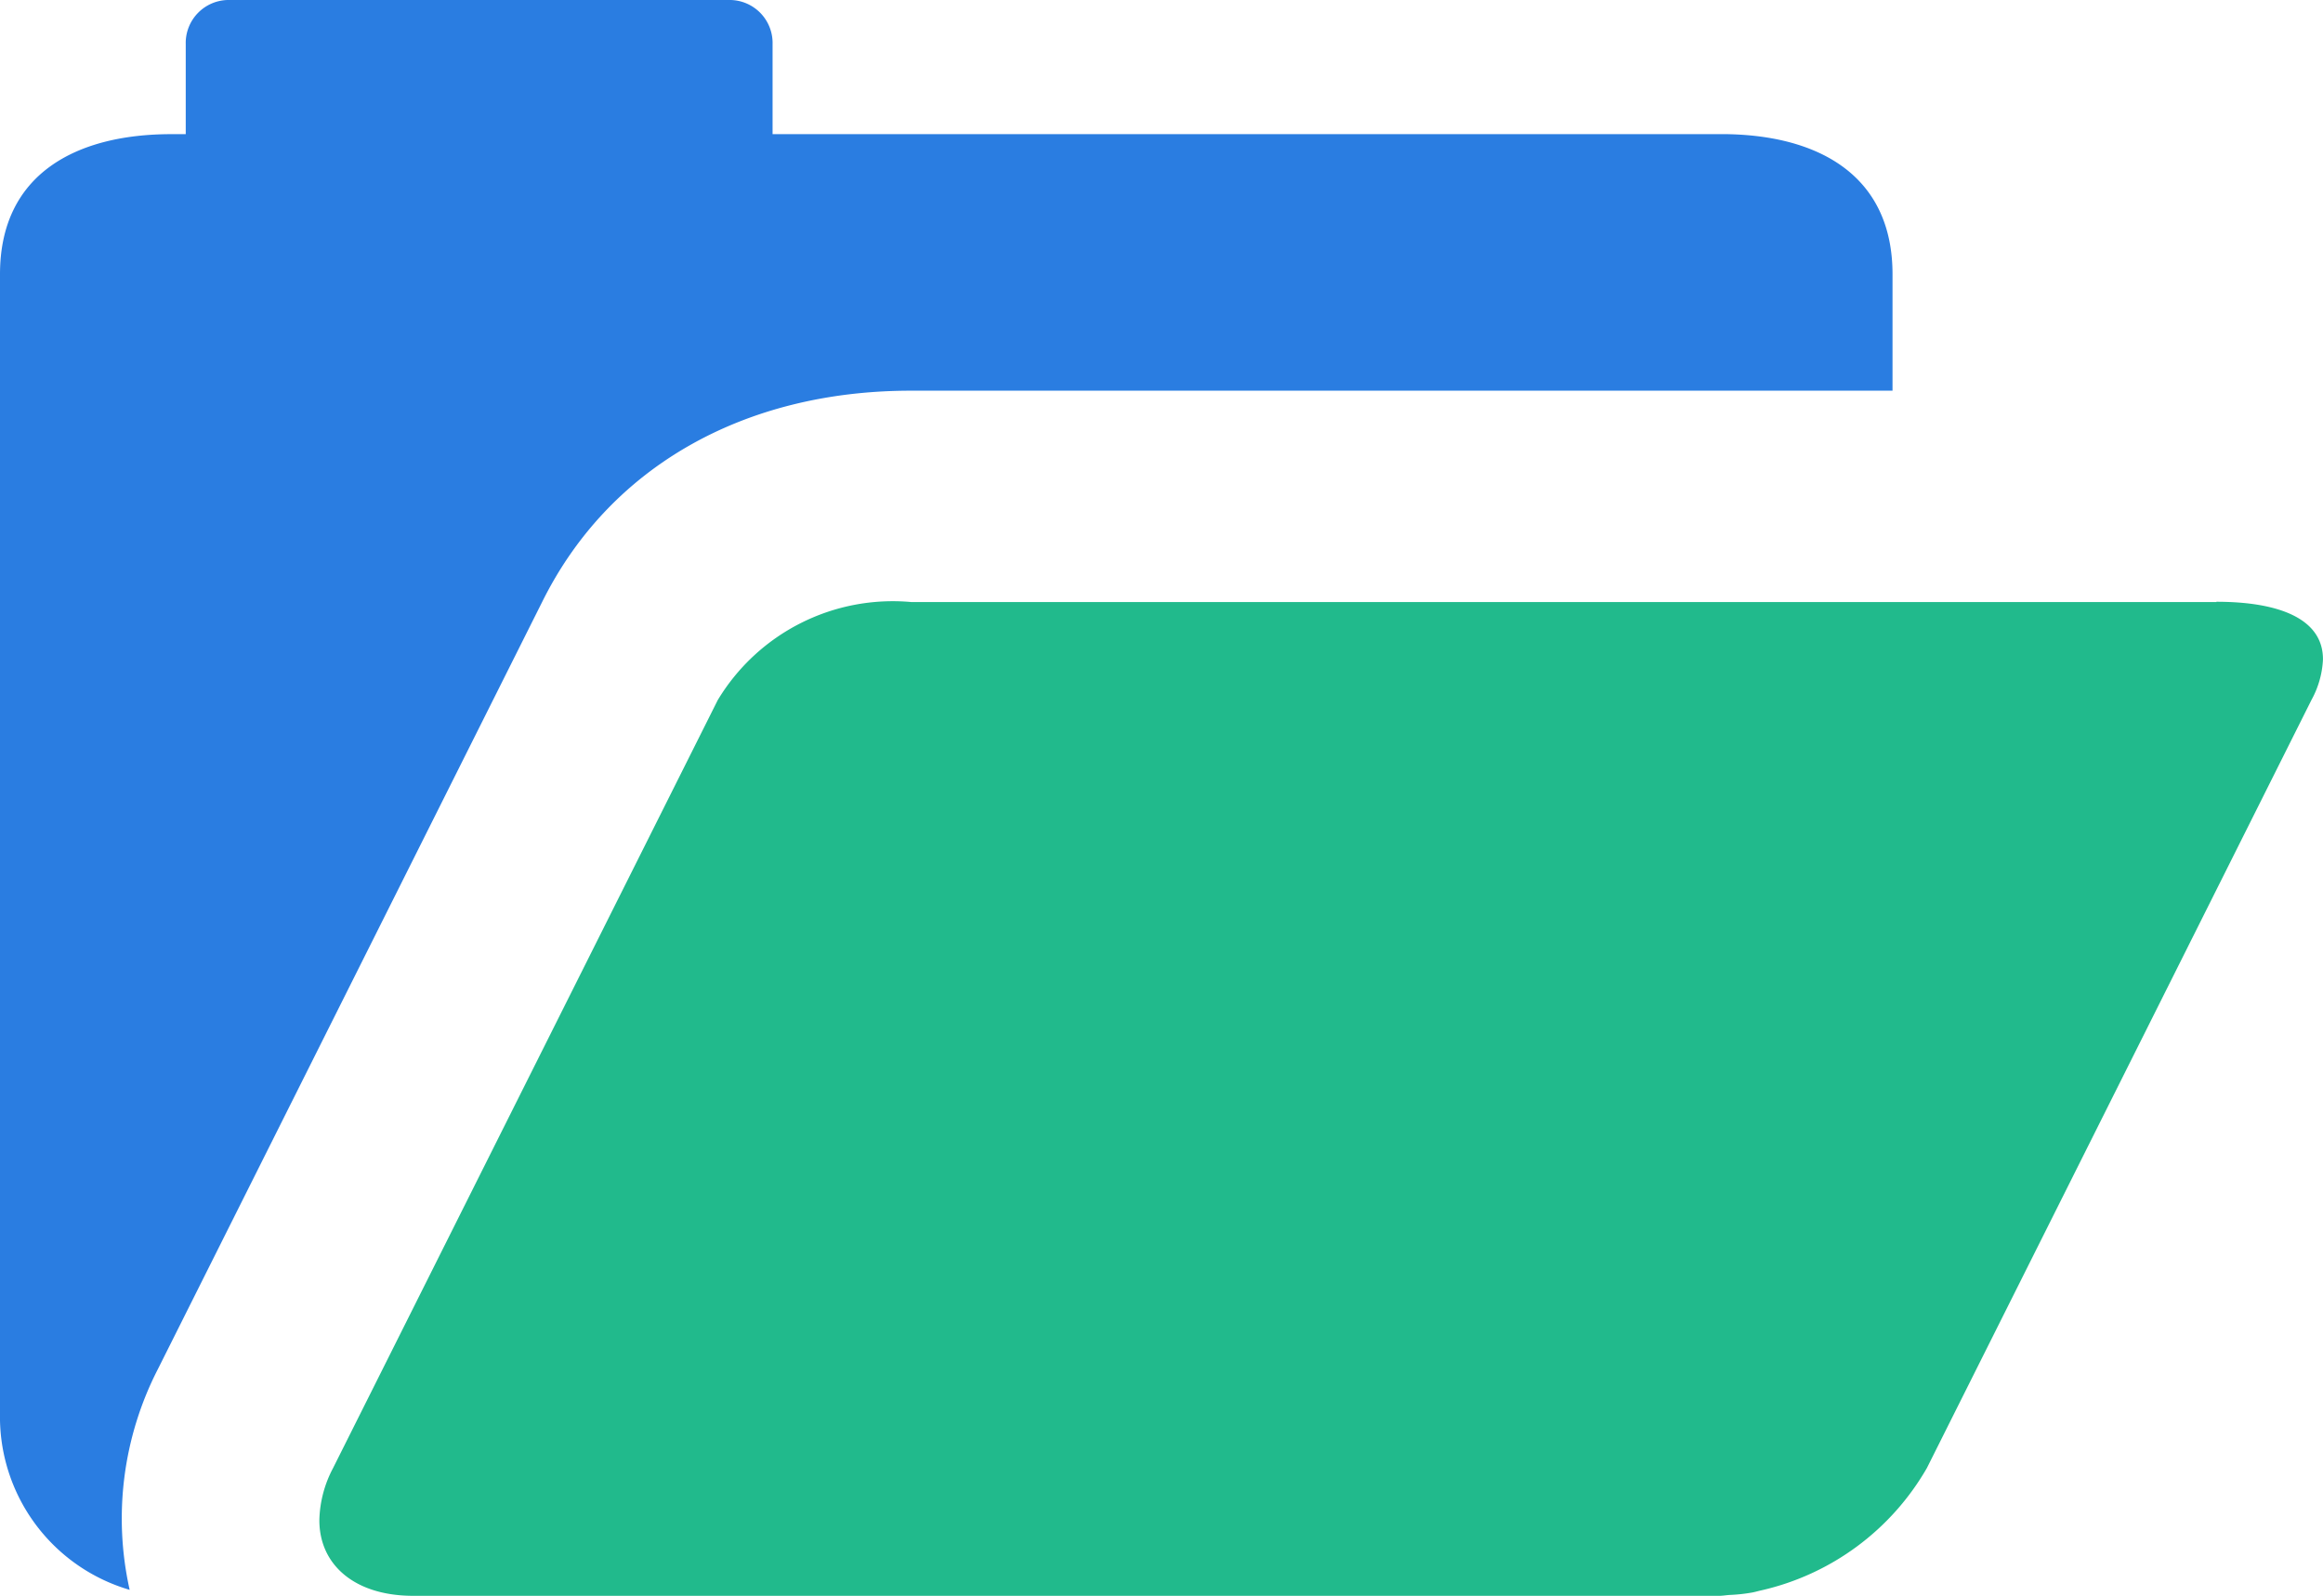
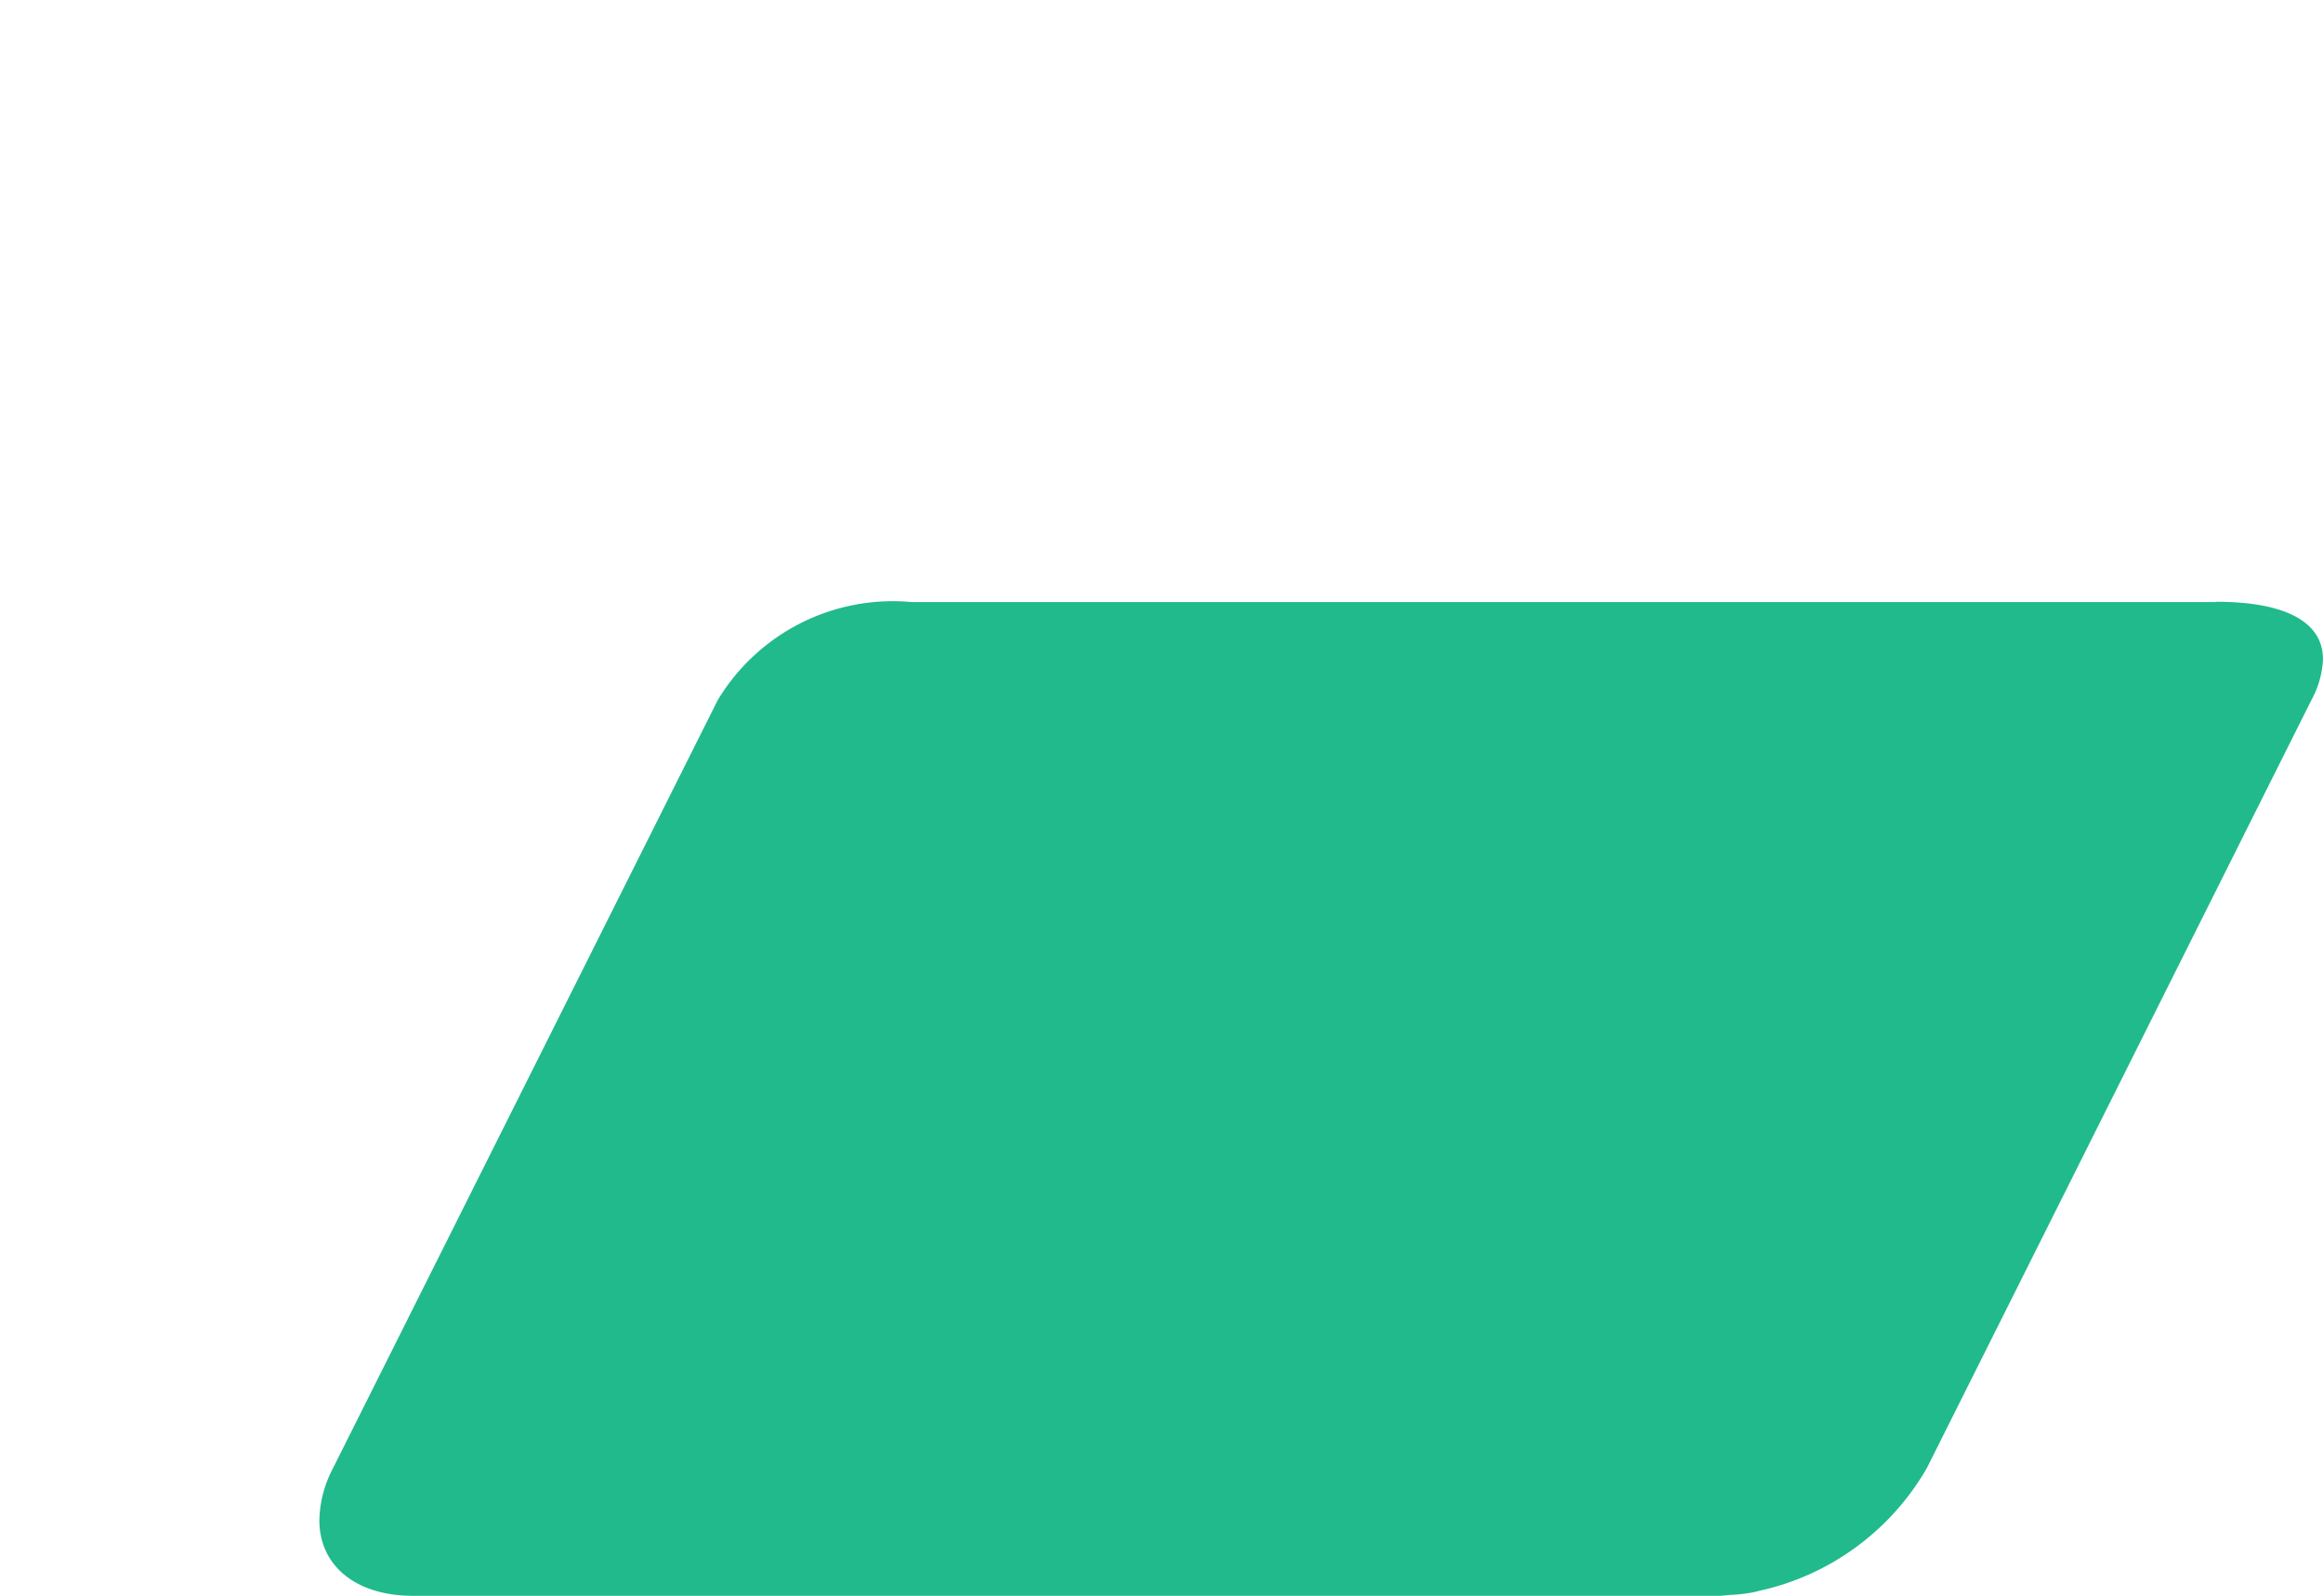
<svg xmlns="http://www.w3.org/2000/svg" width="53.353" height="36.661" viewBox="0 0 53.353 36.661">
-   <path d="M39.534,3.082H17.744V1.017A.988.988,0,0,0,16.787,0H5.221a.988.988,0,0,0-.955,1.017V3.082H3.932C1.761,3.082,0,3.987,0,6.3V32.47a4.142,4.142,0,0,0,2.978,4.053,7.513,7.513,0,0,1,.652-5.078L12.466,13.8C14,10.731,17.082,8.975,20.923,8.975H43.466V6.3c0-2.314-1.76-3.219-3.932-3.219" fill="#2a7de1" />
  <path d="M52.481,16.8H22.5a4.694,4.694,0,0,0-4.441,2.254L9.222,36.7a2.684,2.684,0,0,0-.312,1.177C8.9,38.9,9.7,39.624,11.049,39.63h30.01c.081,0,.165-.016.246-.02a3.9,3.9,0,0,0,.513-.056c.071-.013.142-.035.212-.05a5.9,5.9,0,0,0,3.8-2.809l8.834-17.647a2.131,2.131,0,0,0,.263-.925c.007-.943-1.018-1.329-2.447-1.329" transform="translate(-1.575 -2.97)" fill="#21ba8c" />
</svg>